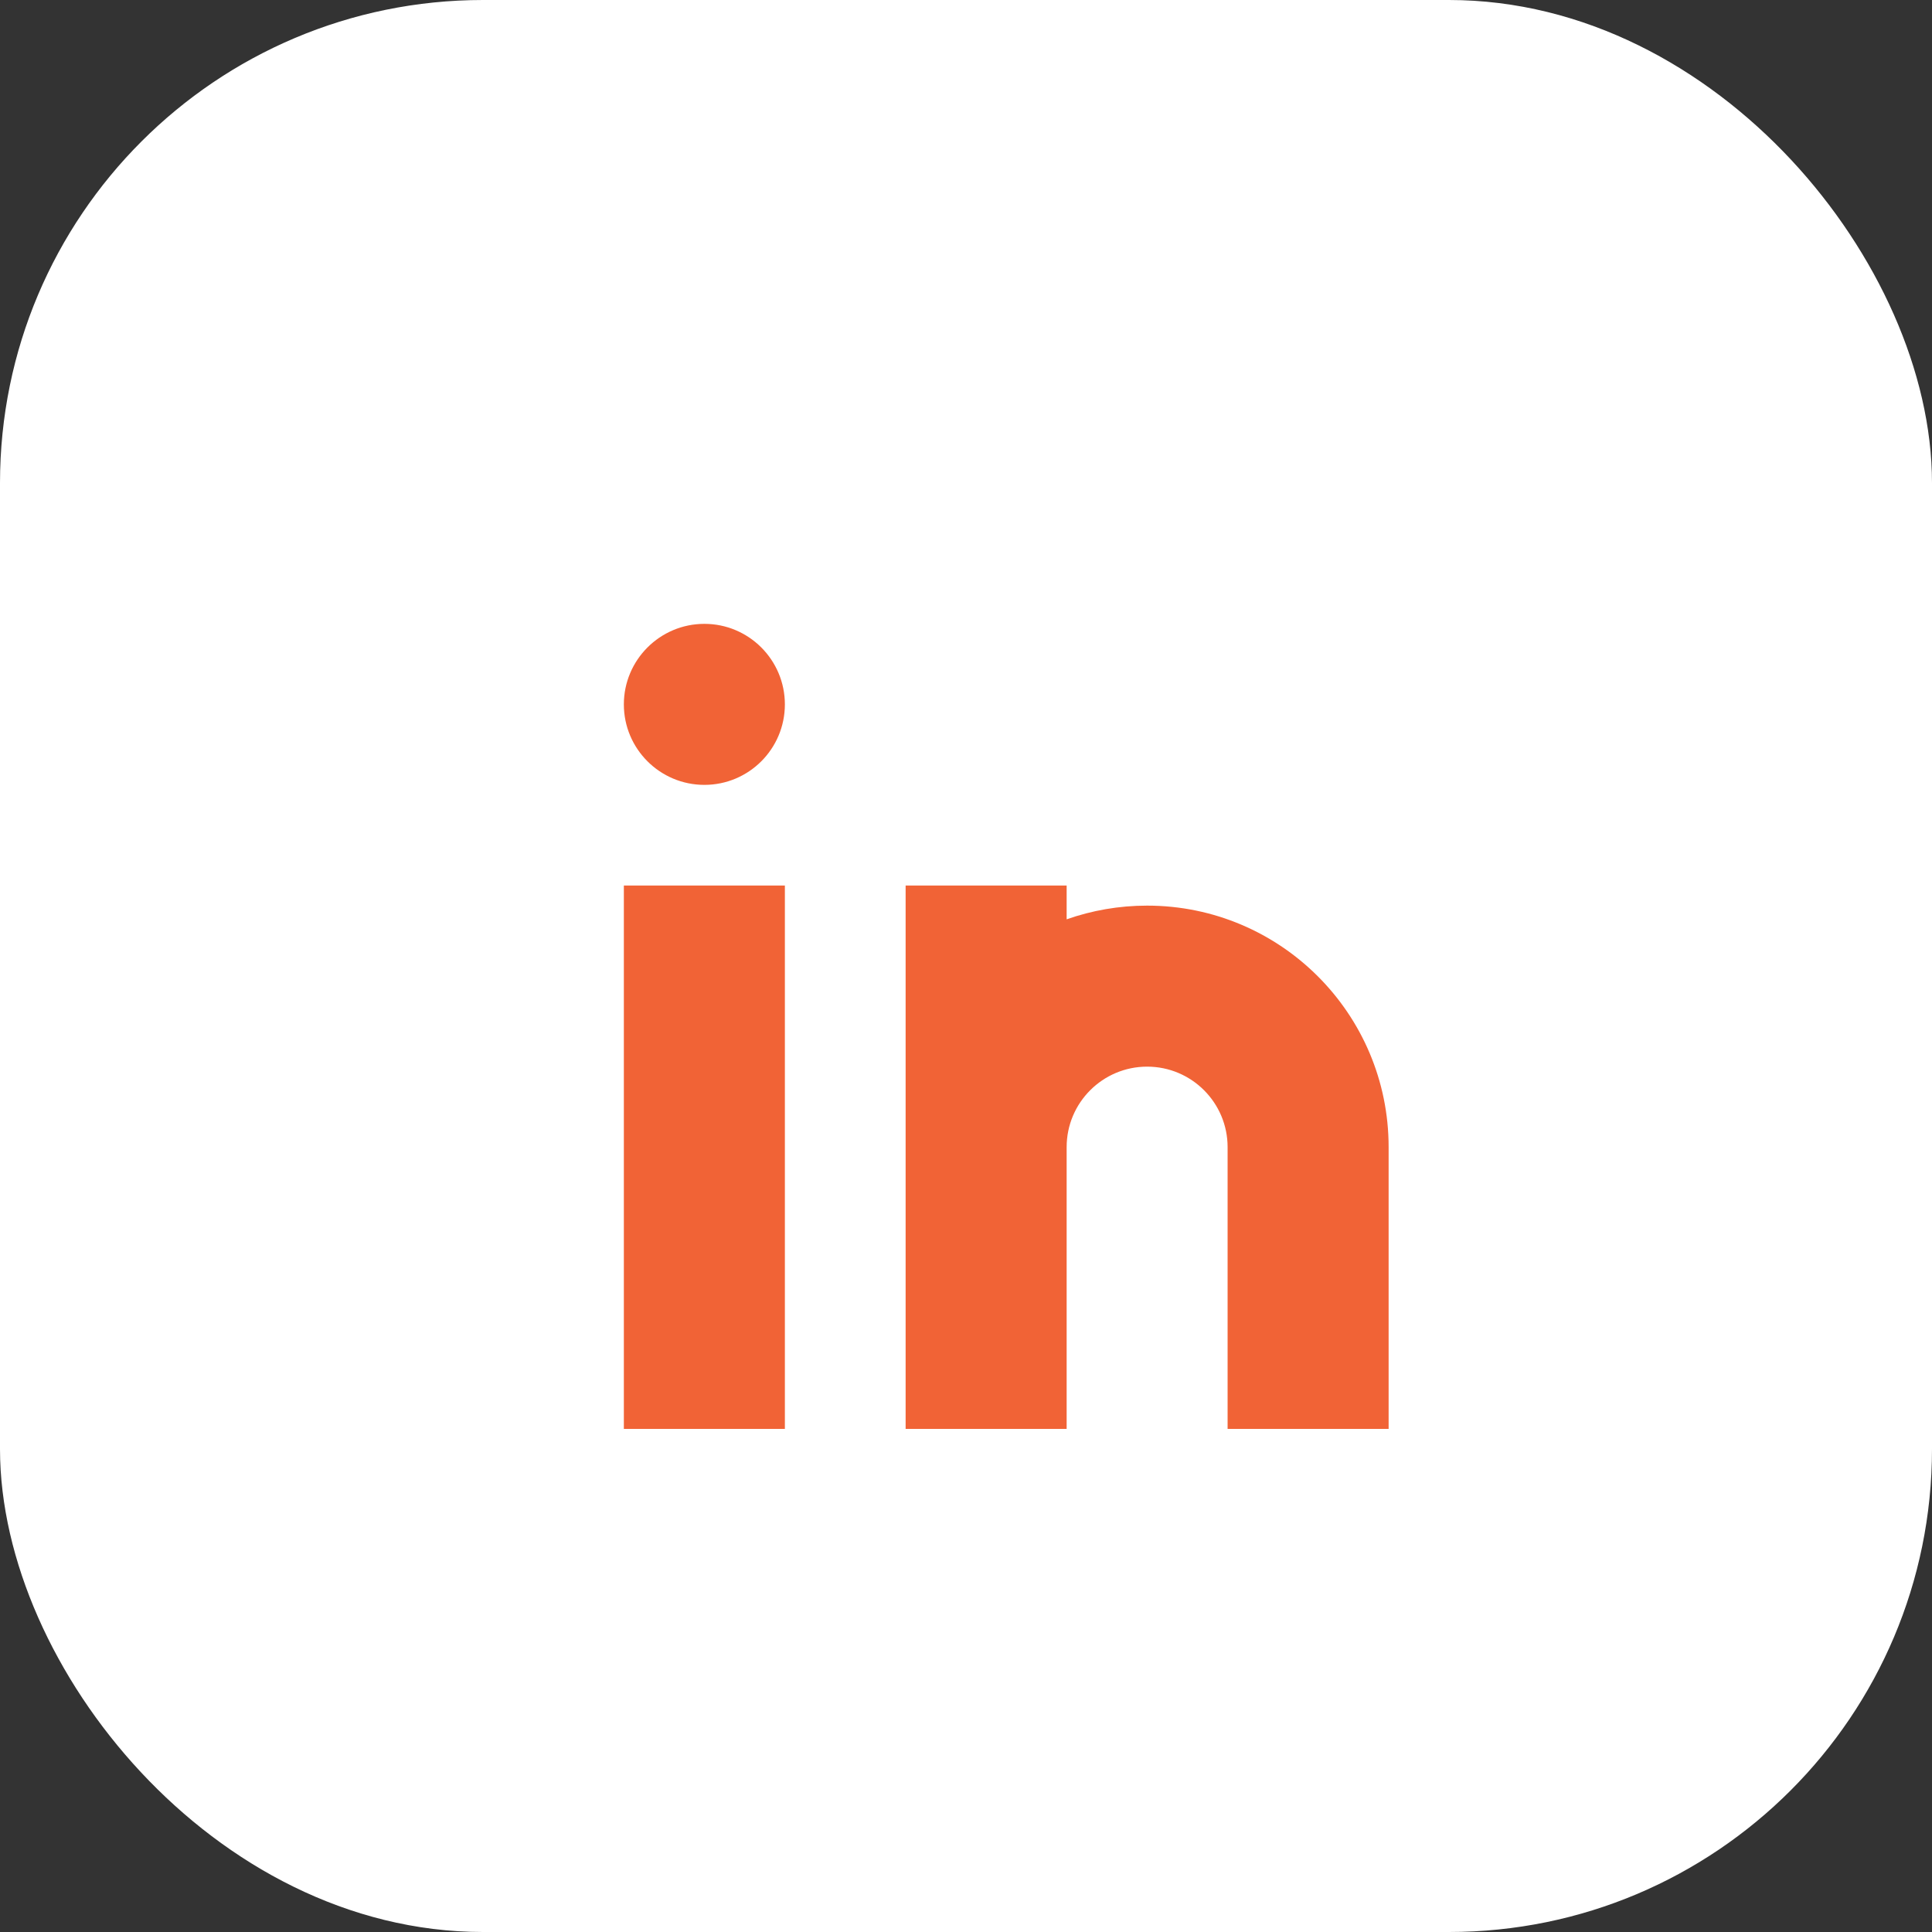
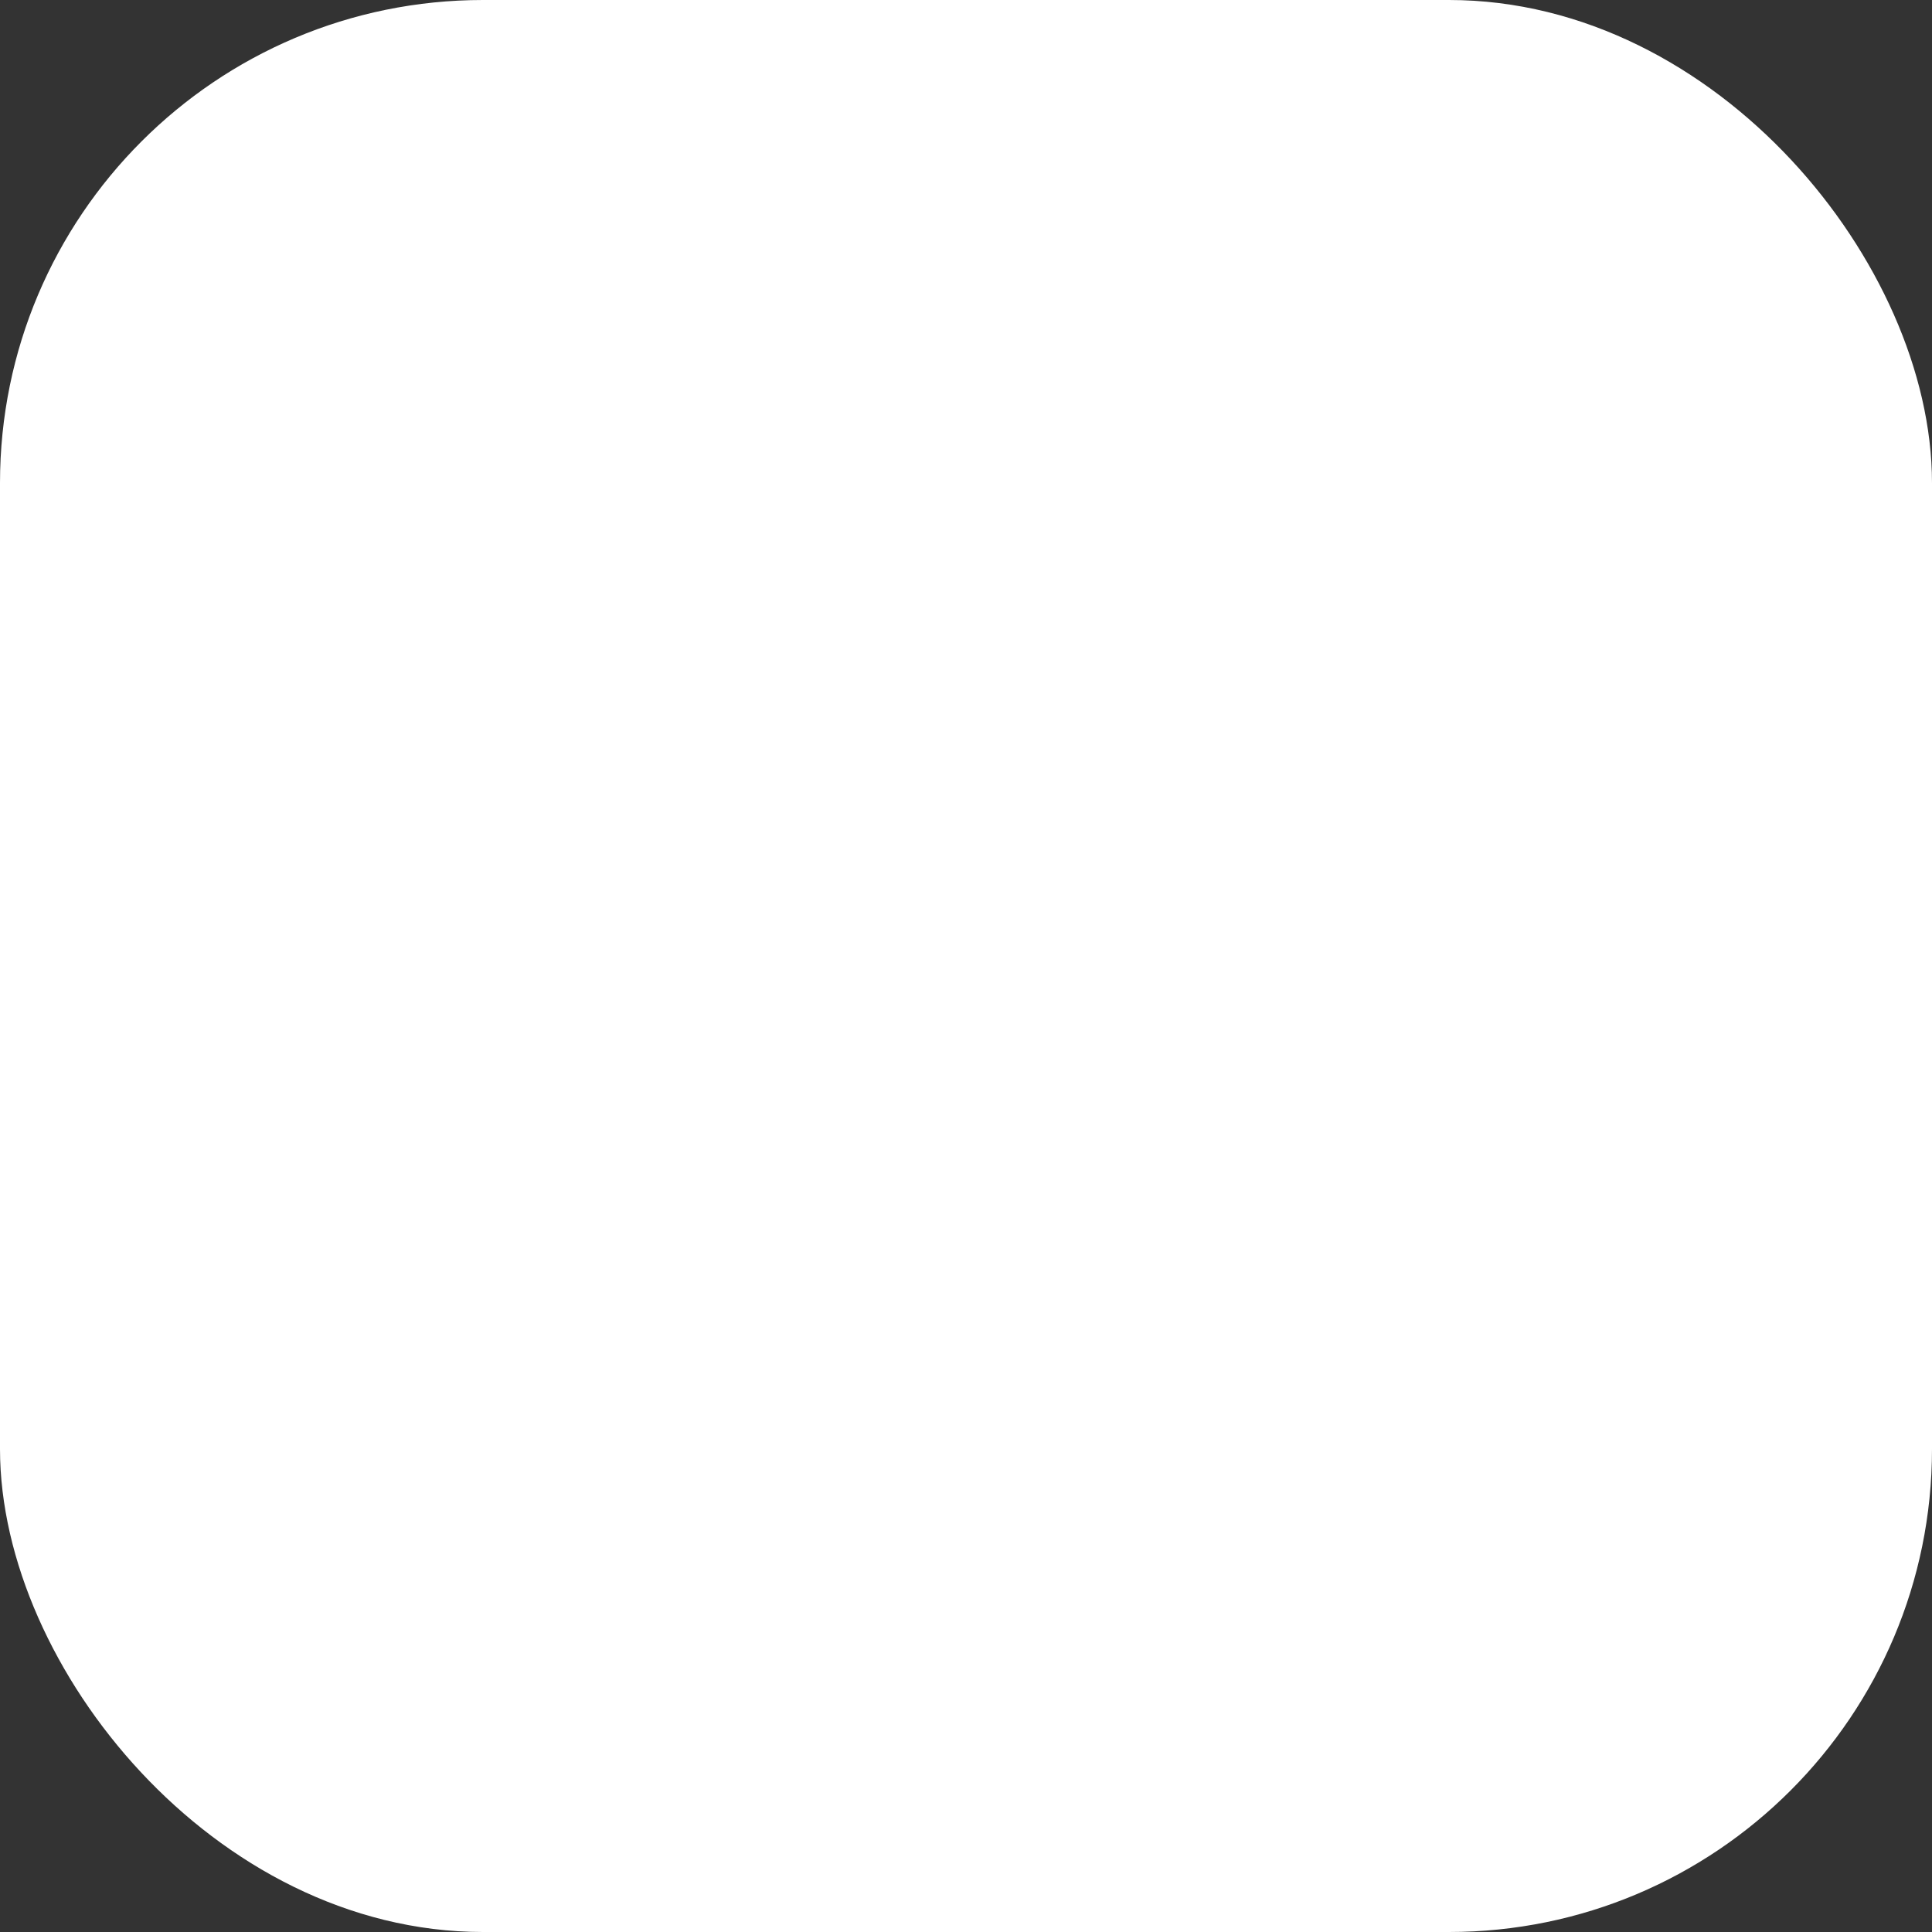
<svg xmlns="http://www.w3.org/2000/svg" width="32" height="32" viewBox="0 0 32 32" fill="none">
  <rect x="0" y="0" width="32" height="32" fill="#333333" stroke="none" />
  <rect x="0.5" y="0.5" width="31" height="31" rx="7.5" fill="white" stroke="white" />
-   <path d="M13 23.667H10.333V14.667H13V23.667ZM17.667 14.667V15.227C18.084 15.08 18.533 15 19 15C21.209 15 23 16.791 23 19V23.667H20.333V19C20.333 18.264 19.736 17.667 19 17.667C18.264 17.667 17.667 18.264 17.667 19V23.667H15V14.667H17.667ZM11.667 10.333C12.403 10.333 13 10.931 13 11.667C13 12.403 12.403 13 11.667 13C10.931 13 10.333 12.403 10.333 11.667C10.333 10.931 10.931 10.333 11.667 10.333Z" fill="#F16336" />
</svg>